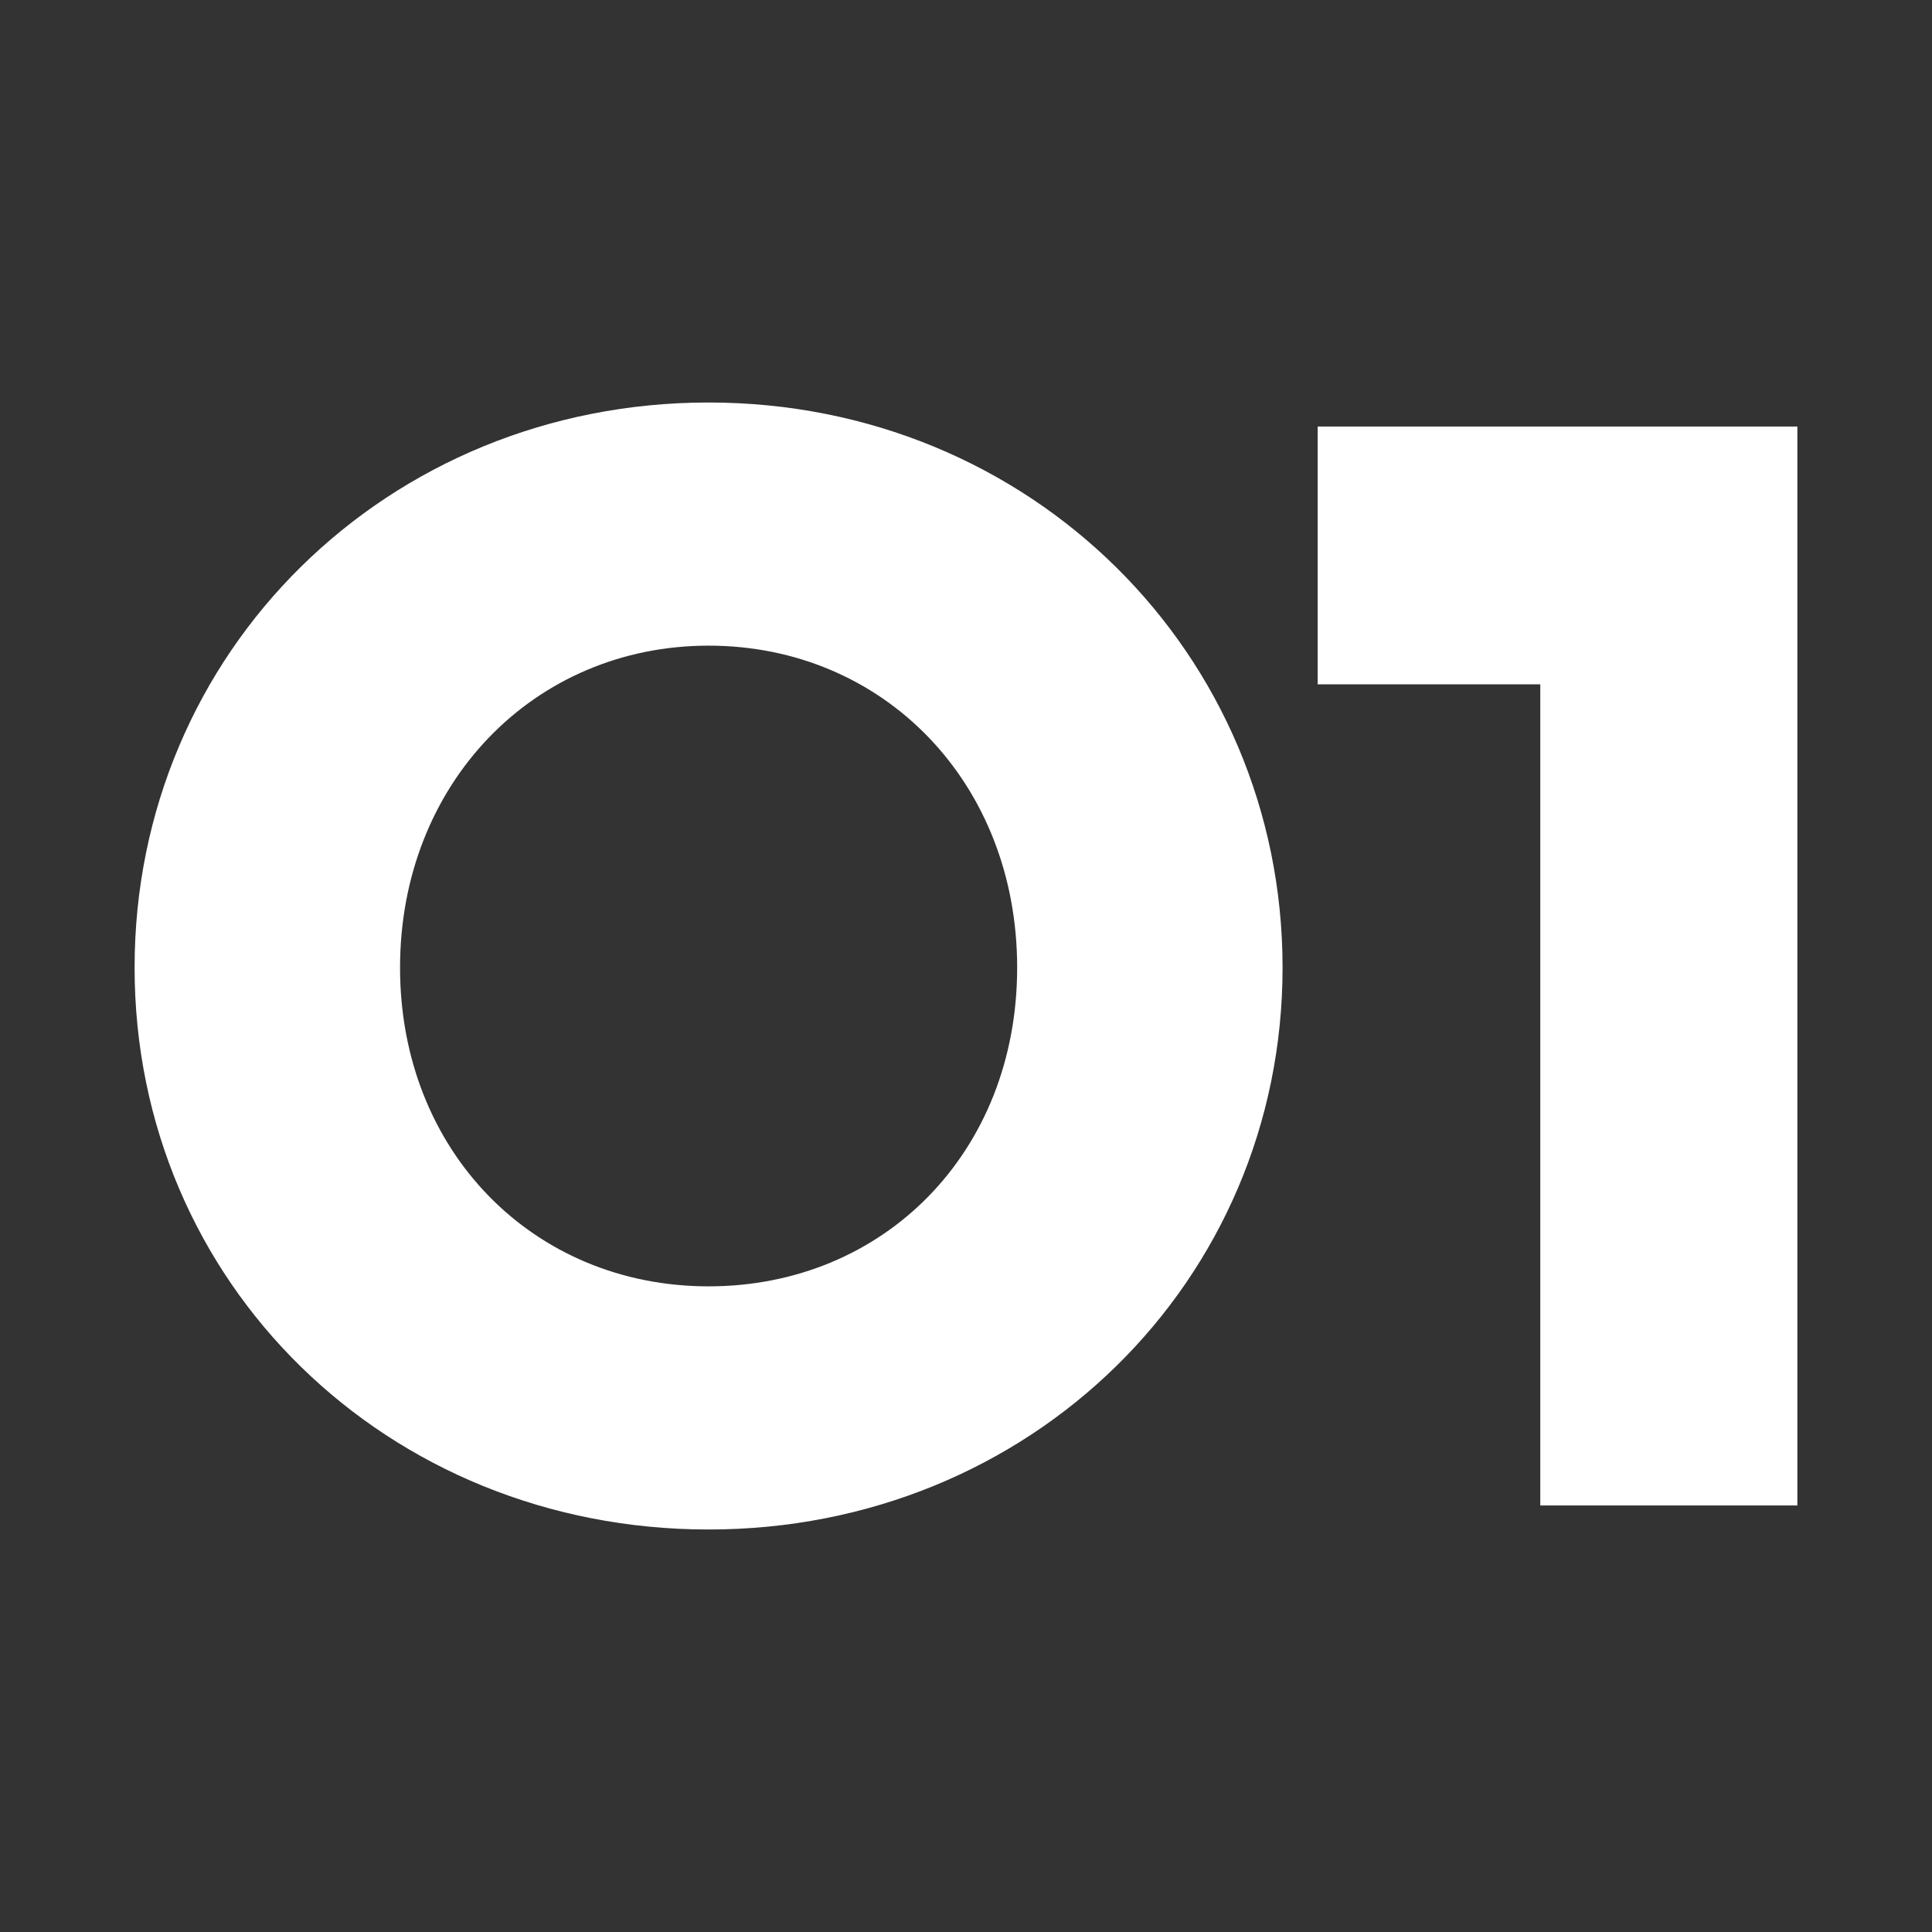
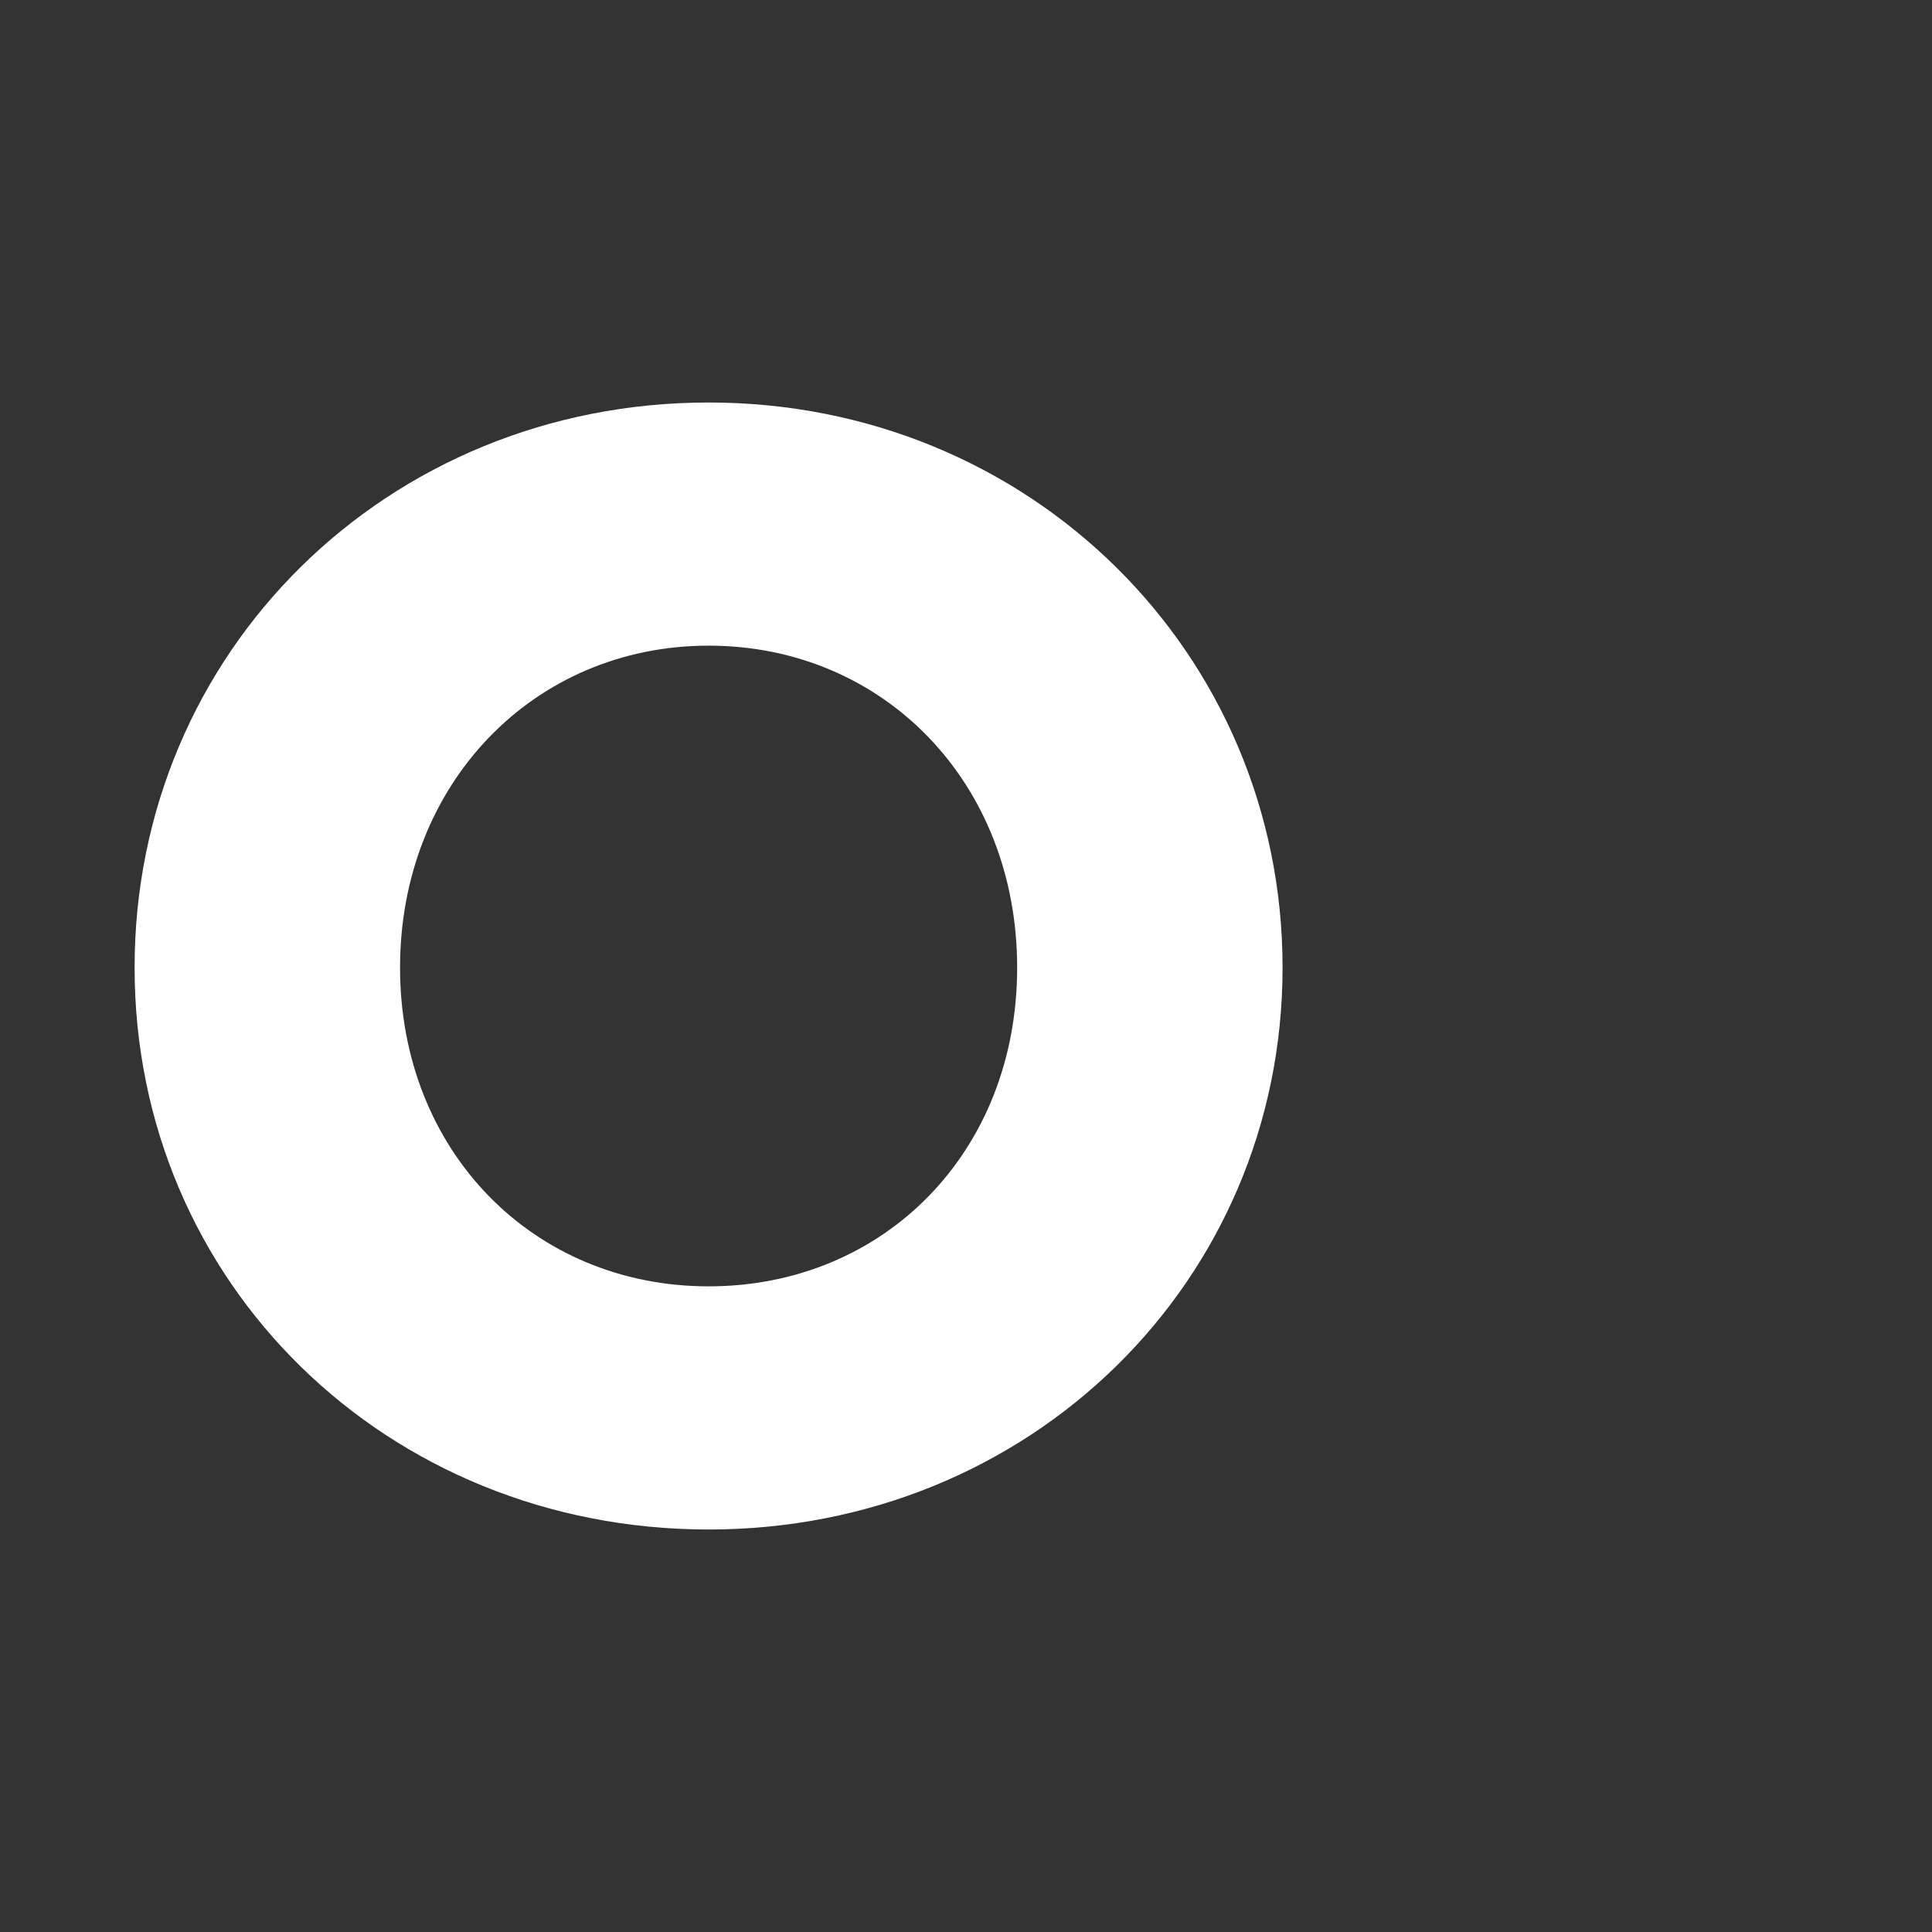
<svg xmlns="http://www.w3.org/2000/svg" width="48" height="48" viewBox="0 0 48 48" fill="none">
  <rect x="0" y="0" width="48" height="48" fill="#333333" stroke="none" />
  <path d="M17.605 10C9.619 10 3.344 16.197 3.344 24.039C3.344 31.881 9.619 38 17.605 38C25.591 38 31.865 31.837 31.865 24.039C31.865 16.241 25.599 10 17.605 10ZM17.605 31.959C13.249 31.959 9.939 28.6 9.939 24.039C9.939 19.478 13.257 16.041 17.605 16.041C21.952 16.041 25.271 19.443 25.271 24.039C25.271 28.635 21.952 31.959 17.605 31.959Z" fill="white" />
-   <path d="M32.737 10.597V17.002H38.268V37.403H44.655V10.597" fill="white" />
</svg>